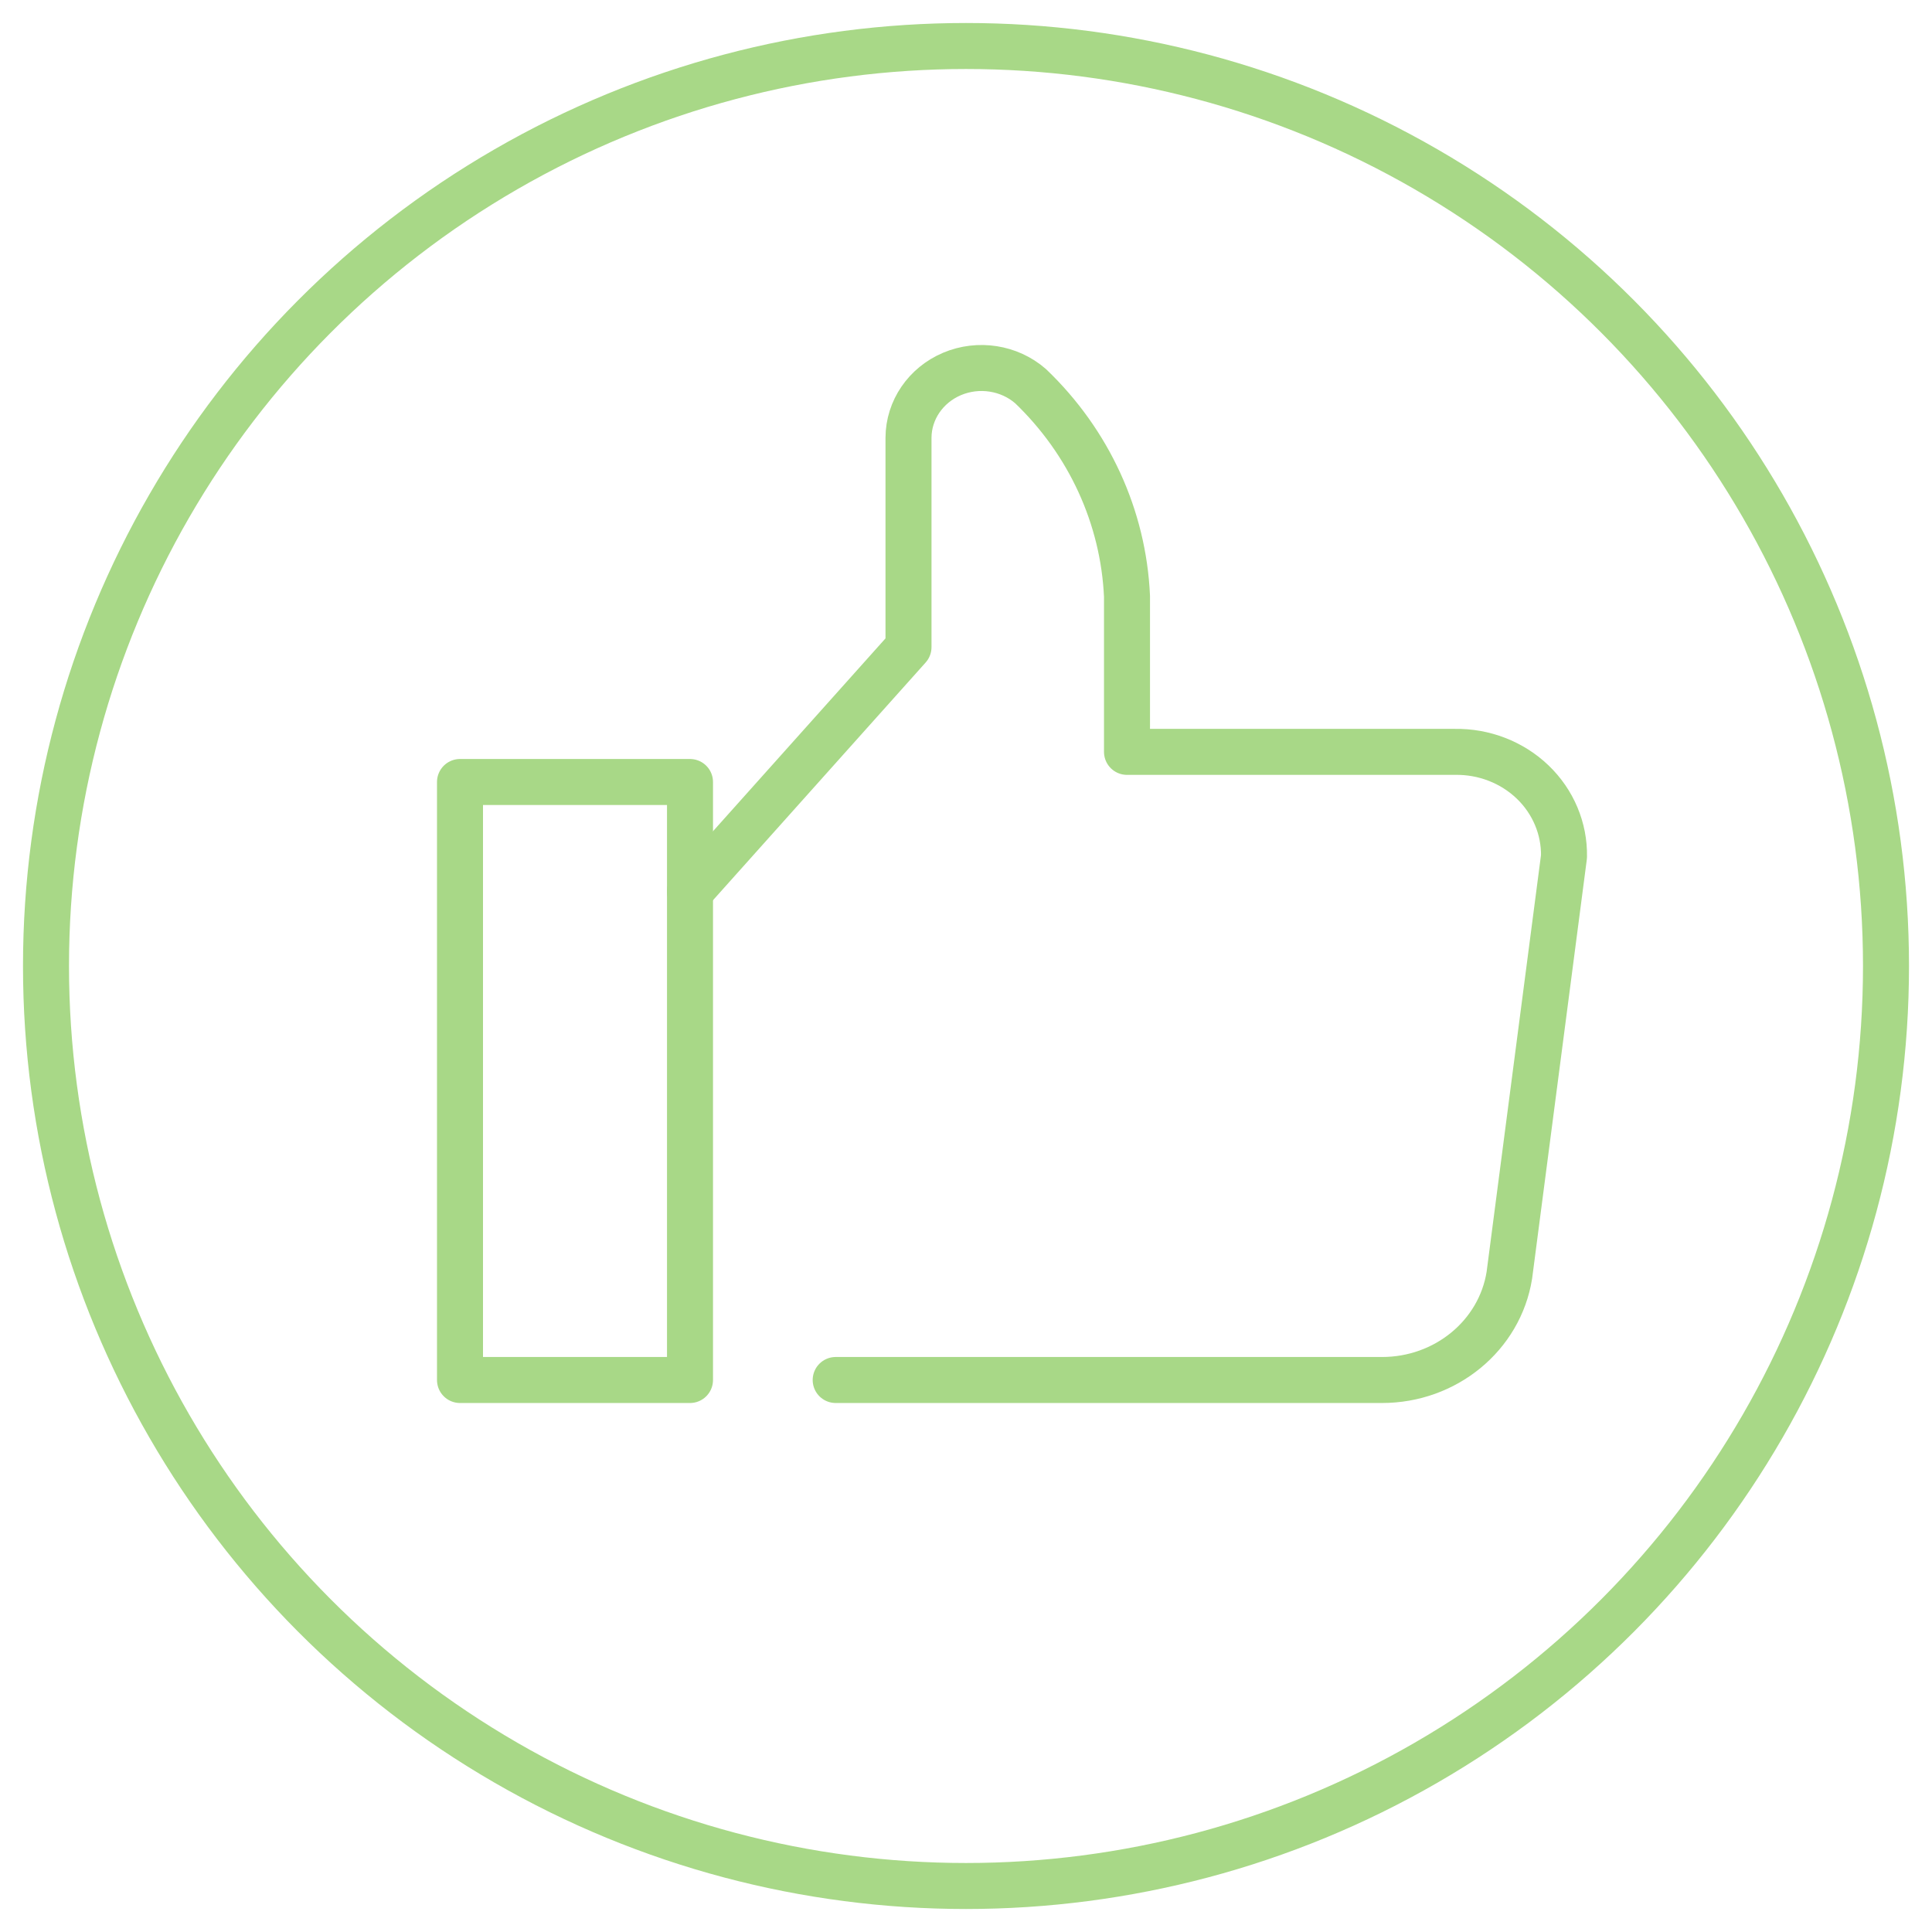
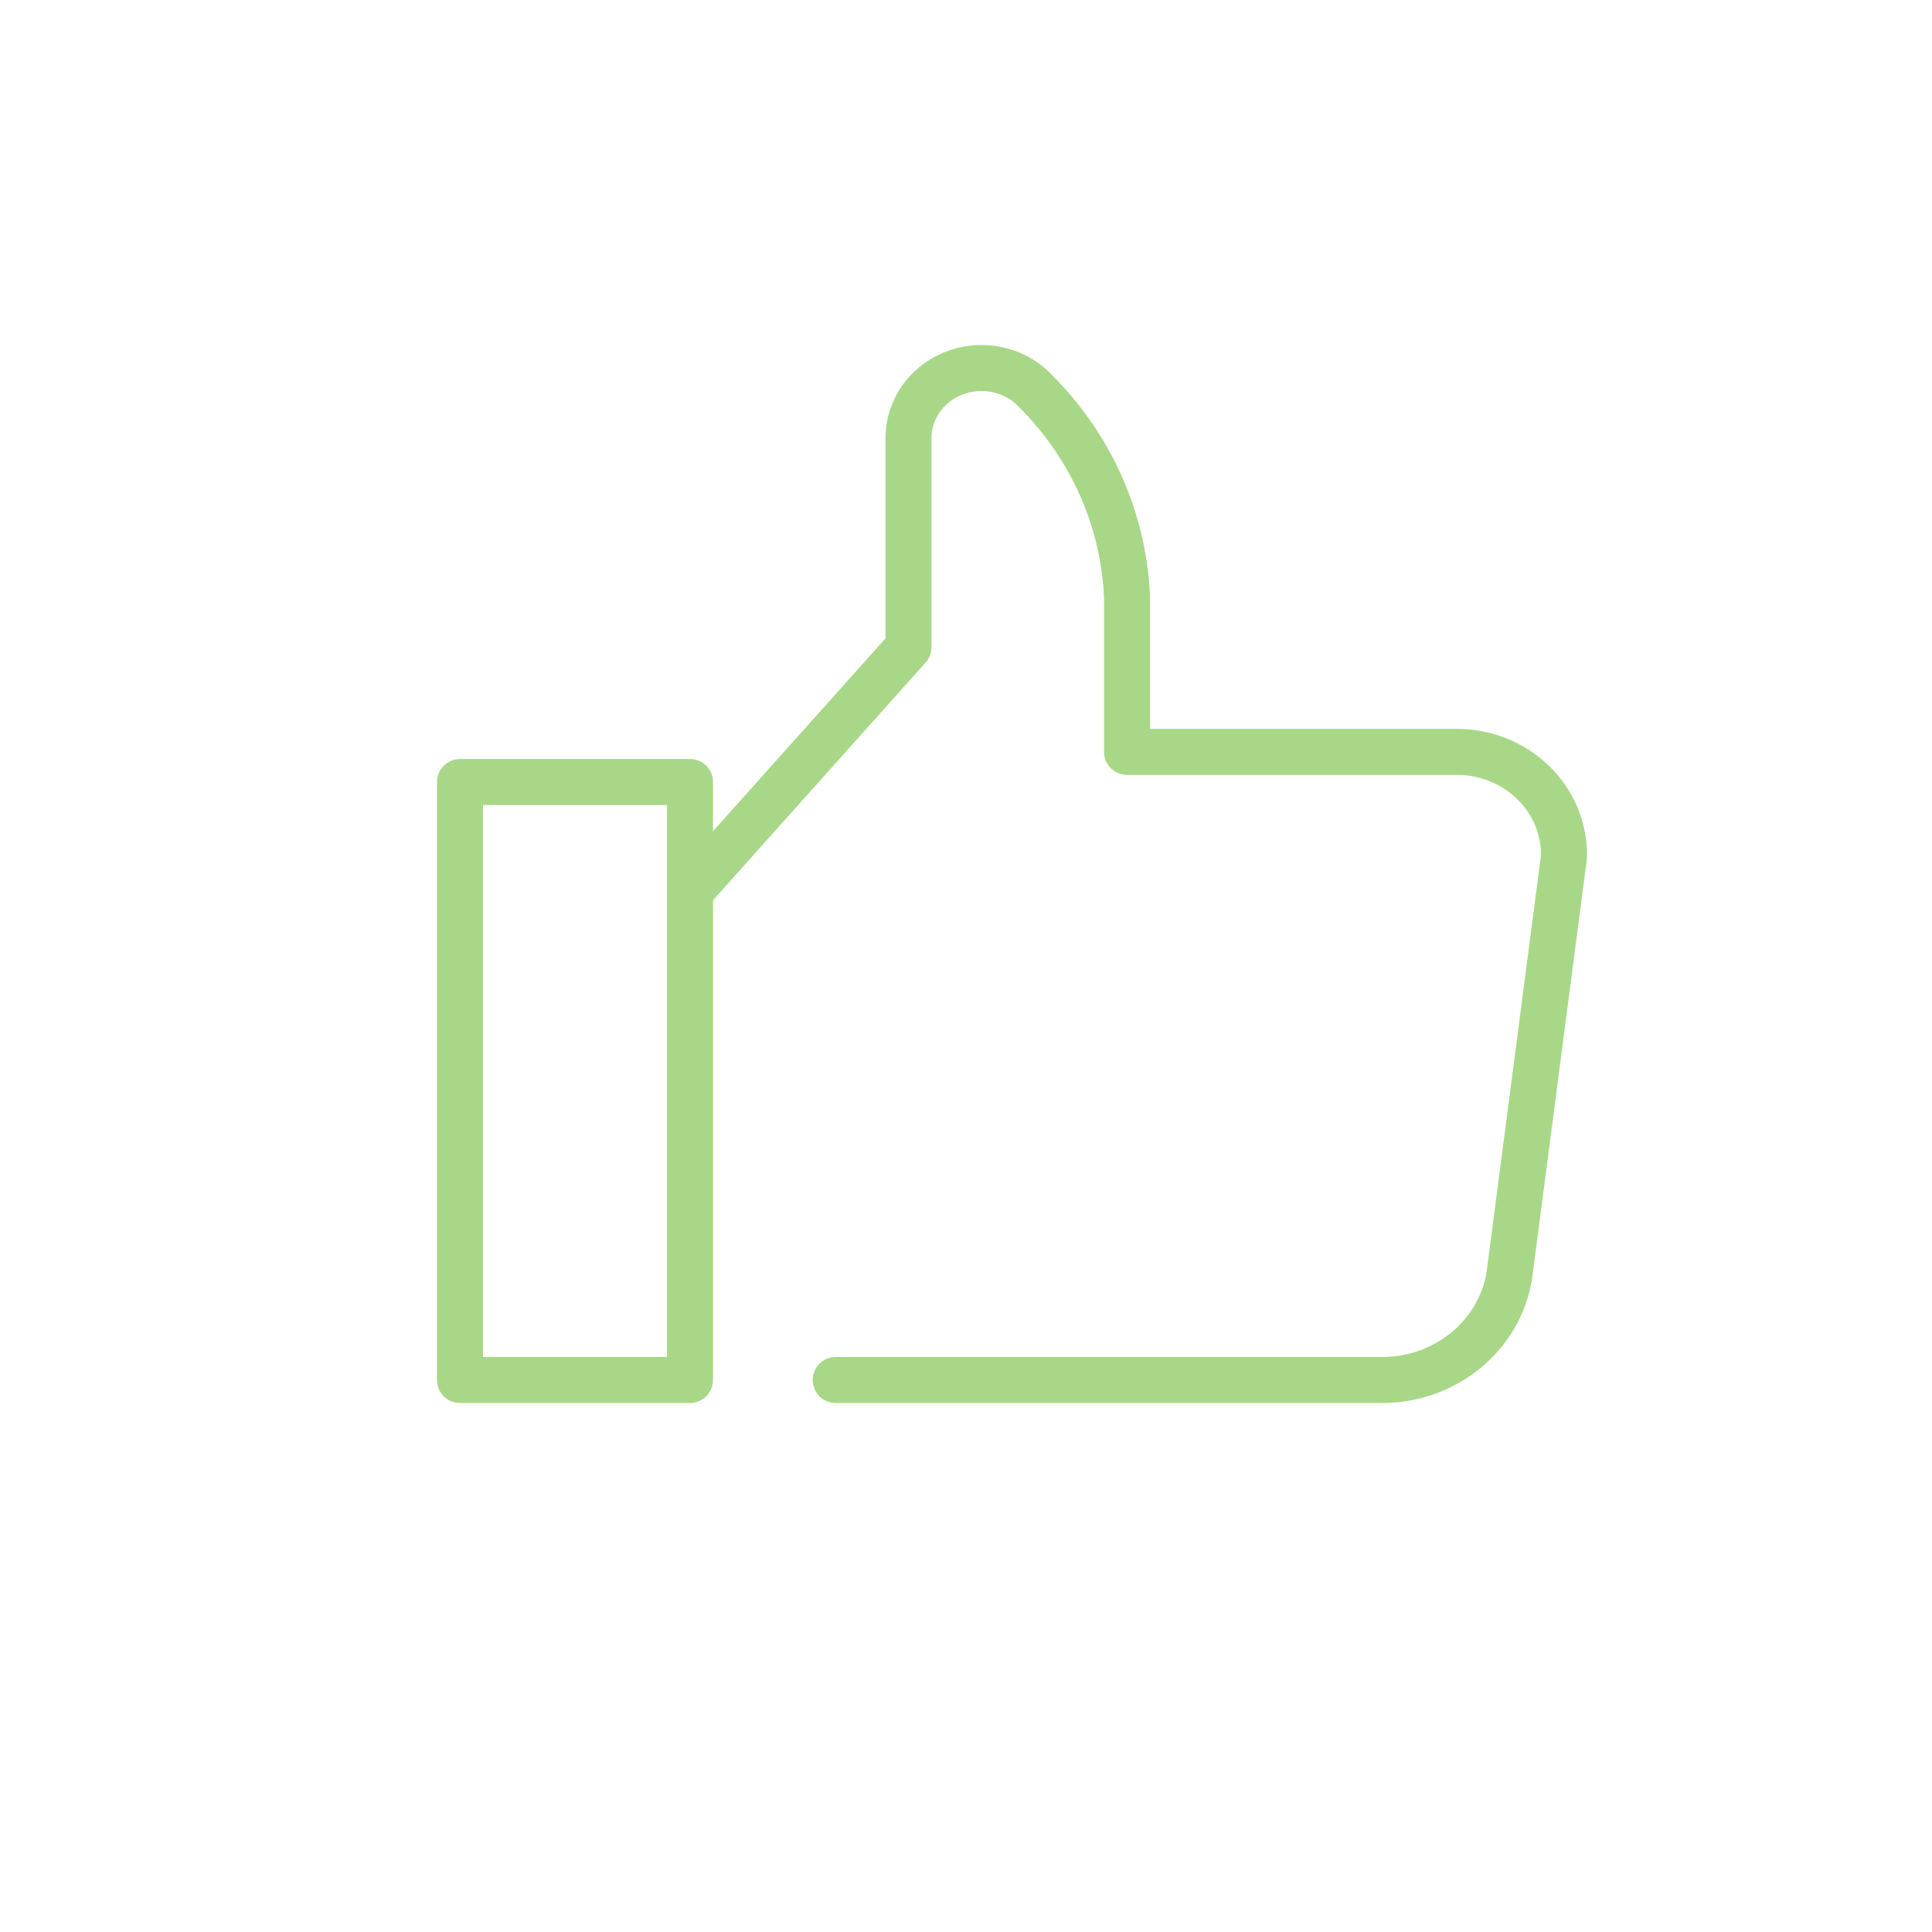
<svg xmlns="http://www.w3.org/2000/svg" width="42px" height="42px" viewBox="-1 -1 42 42" version="1.1">
  <title>Like icon case</title>
  <desc>DutchWorkz DataVibes case icon lichtgroen.</desc>
  <g id="Like-icon-case" stroke="none" stroke-width="1" fill="none" fill-rule="evenodd">
    <g stroke="#a8d887">
-       <circle id="Oval" cx="20" cy="20" r="20" />
      <g id="like" transform="translate(9, 7)" stroke-linecap="round" stroke-linejoin="round">
        <path d="M8.167,22 L20.041,22 C21.425,22.002 22.602,21.035 22.812,19.724 L24,10.621 C24.011,10.014 23.765,9.428 23.317,8.999 C22.869,8.57 22.258,8.334 21.625,8.345 L14.5,8.345 L14.5,4.962 C14.422,3.242 13.675,1.612 12.404,0.395 C11.94,-0.009 11.271,-0.113 10.697,0.129 C10.123,0.372 9.752,0.916 9.75,1.517 L9.75,6.069 L5,11.379" id="Path" />
        <rect id="Rectangle" x="0" y="9" width="5" height="13" />
      </g>
    </g>
  </g>
</svg>